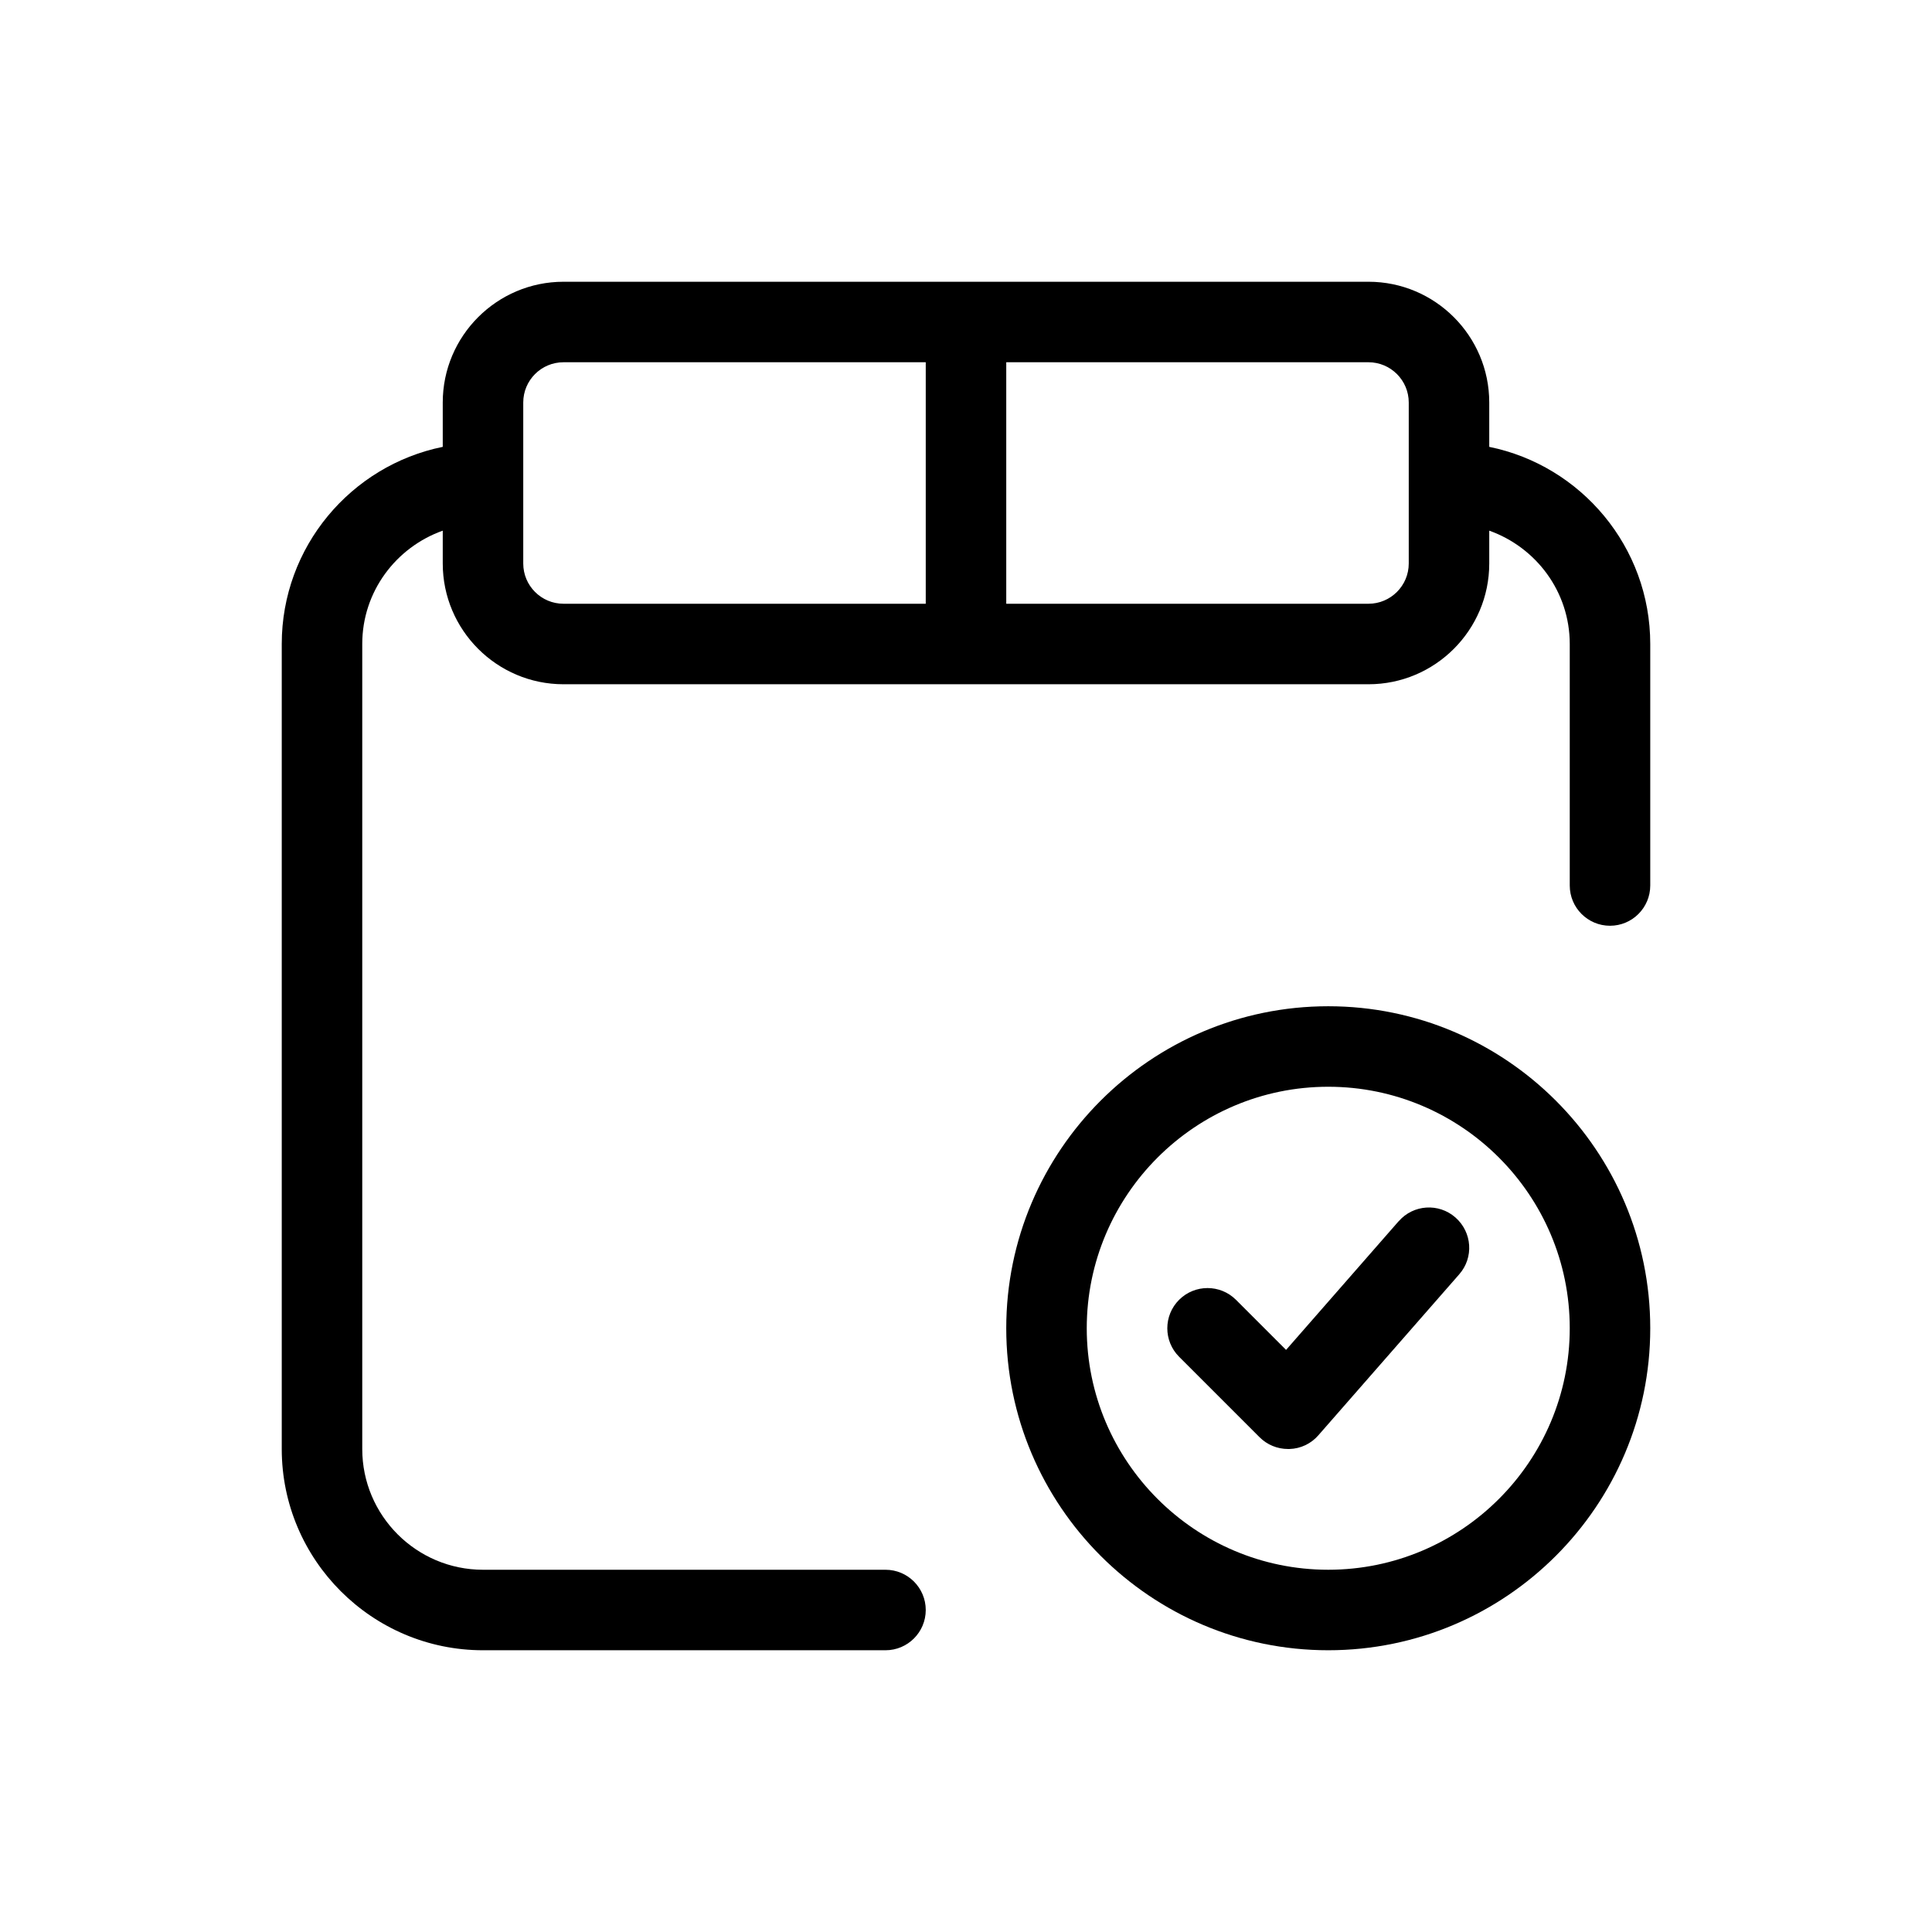
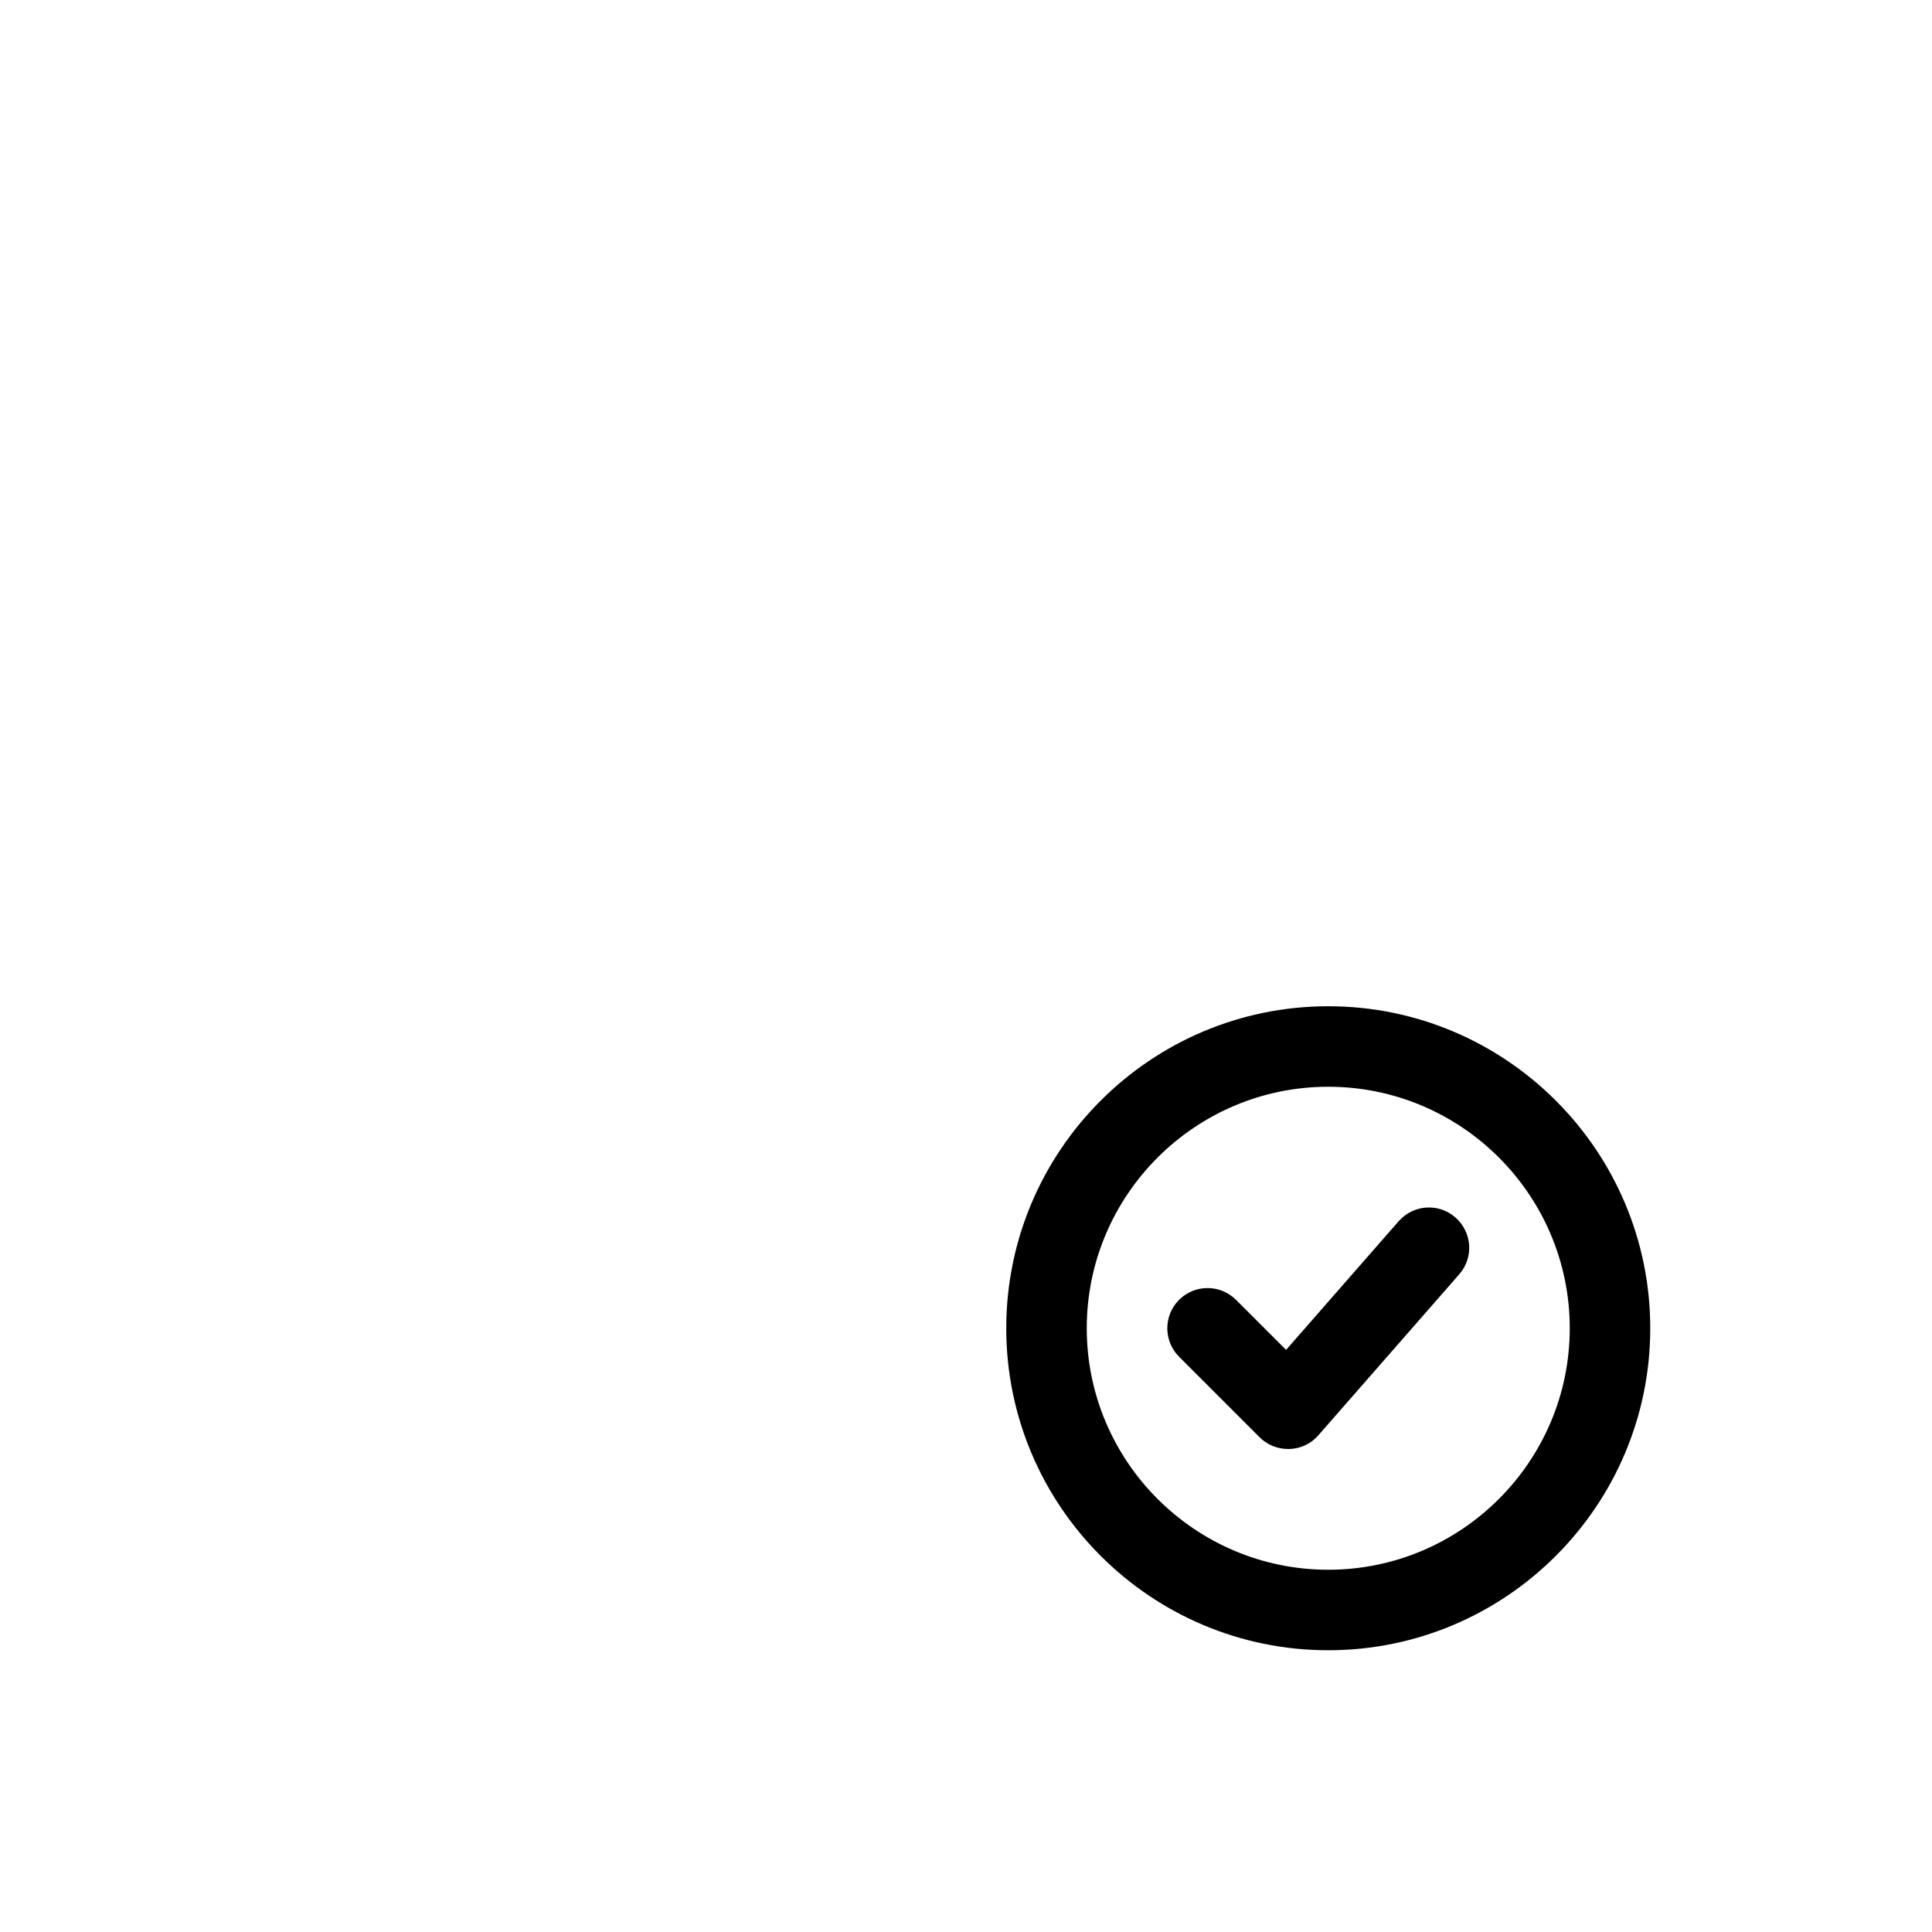
<svg xmlns="http://www.w3.org/2000/svg" viewBox="0 0 24 24">
-   <path d="m0 0v24h24v-24z" fill="none" />
-   <path d="m18.5 5.551v-.551c0-.827-.673-1.5-1.5-1.5h-10c-.827 0-1.5.673-1.5 1.5v.551c-1.14.232-2 1.242-2 2.449v10c0 1.378 1.122 2.5 2.5 2.5h5c.276 0 .5-.224.5-.5s-.224-.5-.5-.5h-5c-.827 0-1.5-.673-1.5-1.5v-10c0-.651.419-1.201 1-1.408v.408c0 .827.673 1.5 1.5 1.5h10c.827 0 1.5-.673 1.5-1.5v-.408c.581.207 1 .757 1 1.408v3c0 .276.224.5.5.5s.5-.224.5-.5v-3c0-1.207-.86-2.217-2-2.449zm-12 1.449v-2c0-.276.224-.5.5-.5h4.5v3h-4.5c-.276 0-.5-.224-.5-.5zm11 0c0 .276-.225.5-.5.5h-4.5v-3h4.5c.275 0 .5.224.5.5z" />
+   <path d="m0 0v24h24z" fill="none" />
  <path d="m17.374 15.171-1.398 1.598-.622-.622c-.195-.195-.512-.195-.707 0s-.195.512 0 .707l1 1c.094.094.221.146.354.146h.017c.139-.004.269-.066.359-.17l1.75-2c.183-.208.161-.523-.047-.706-.207-.182-.523-.162-.705.047z" />
  <path d="m16.5 12.5c-2.206 0-4 1.794-4 4s1.794 4 4 4 4-1.794 4-4-1.794-4-4-4zm0 7c-1.654 0-3-1.346-3-3s1.346-3 3-3 3 1.346 3 3-1.346 3-3 3z" />
</svg>